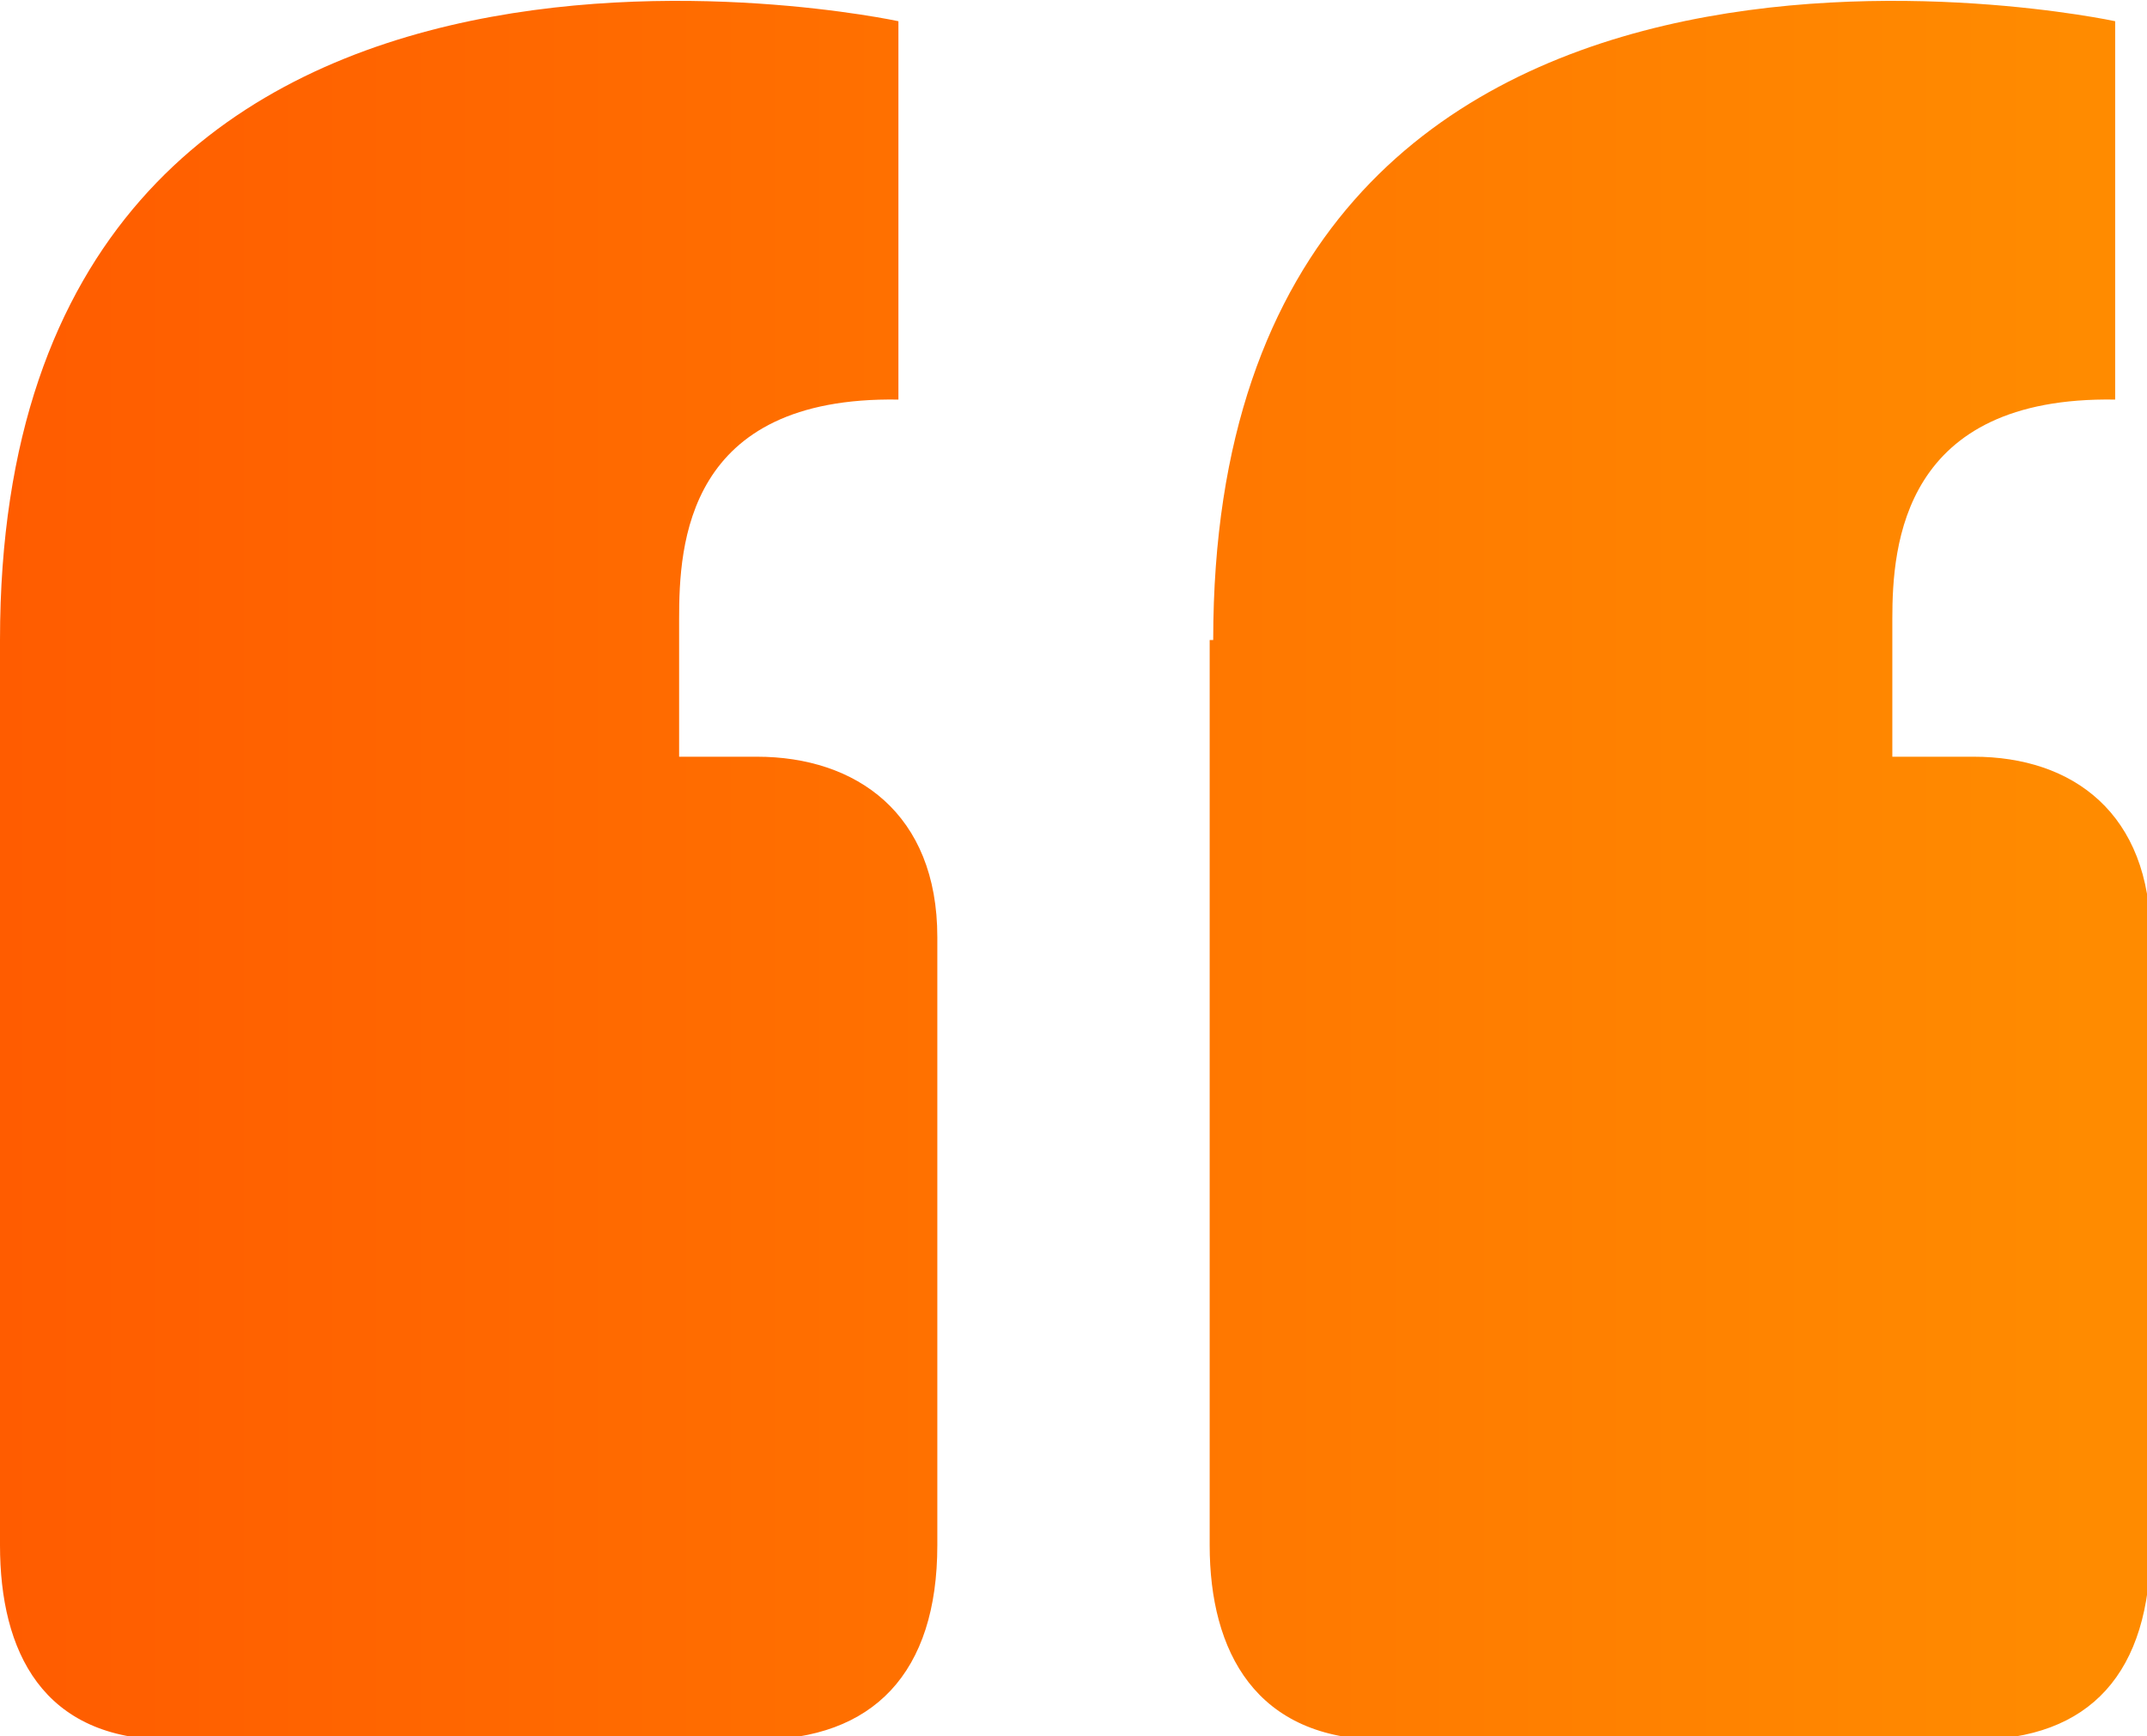
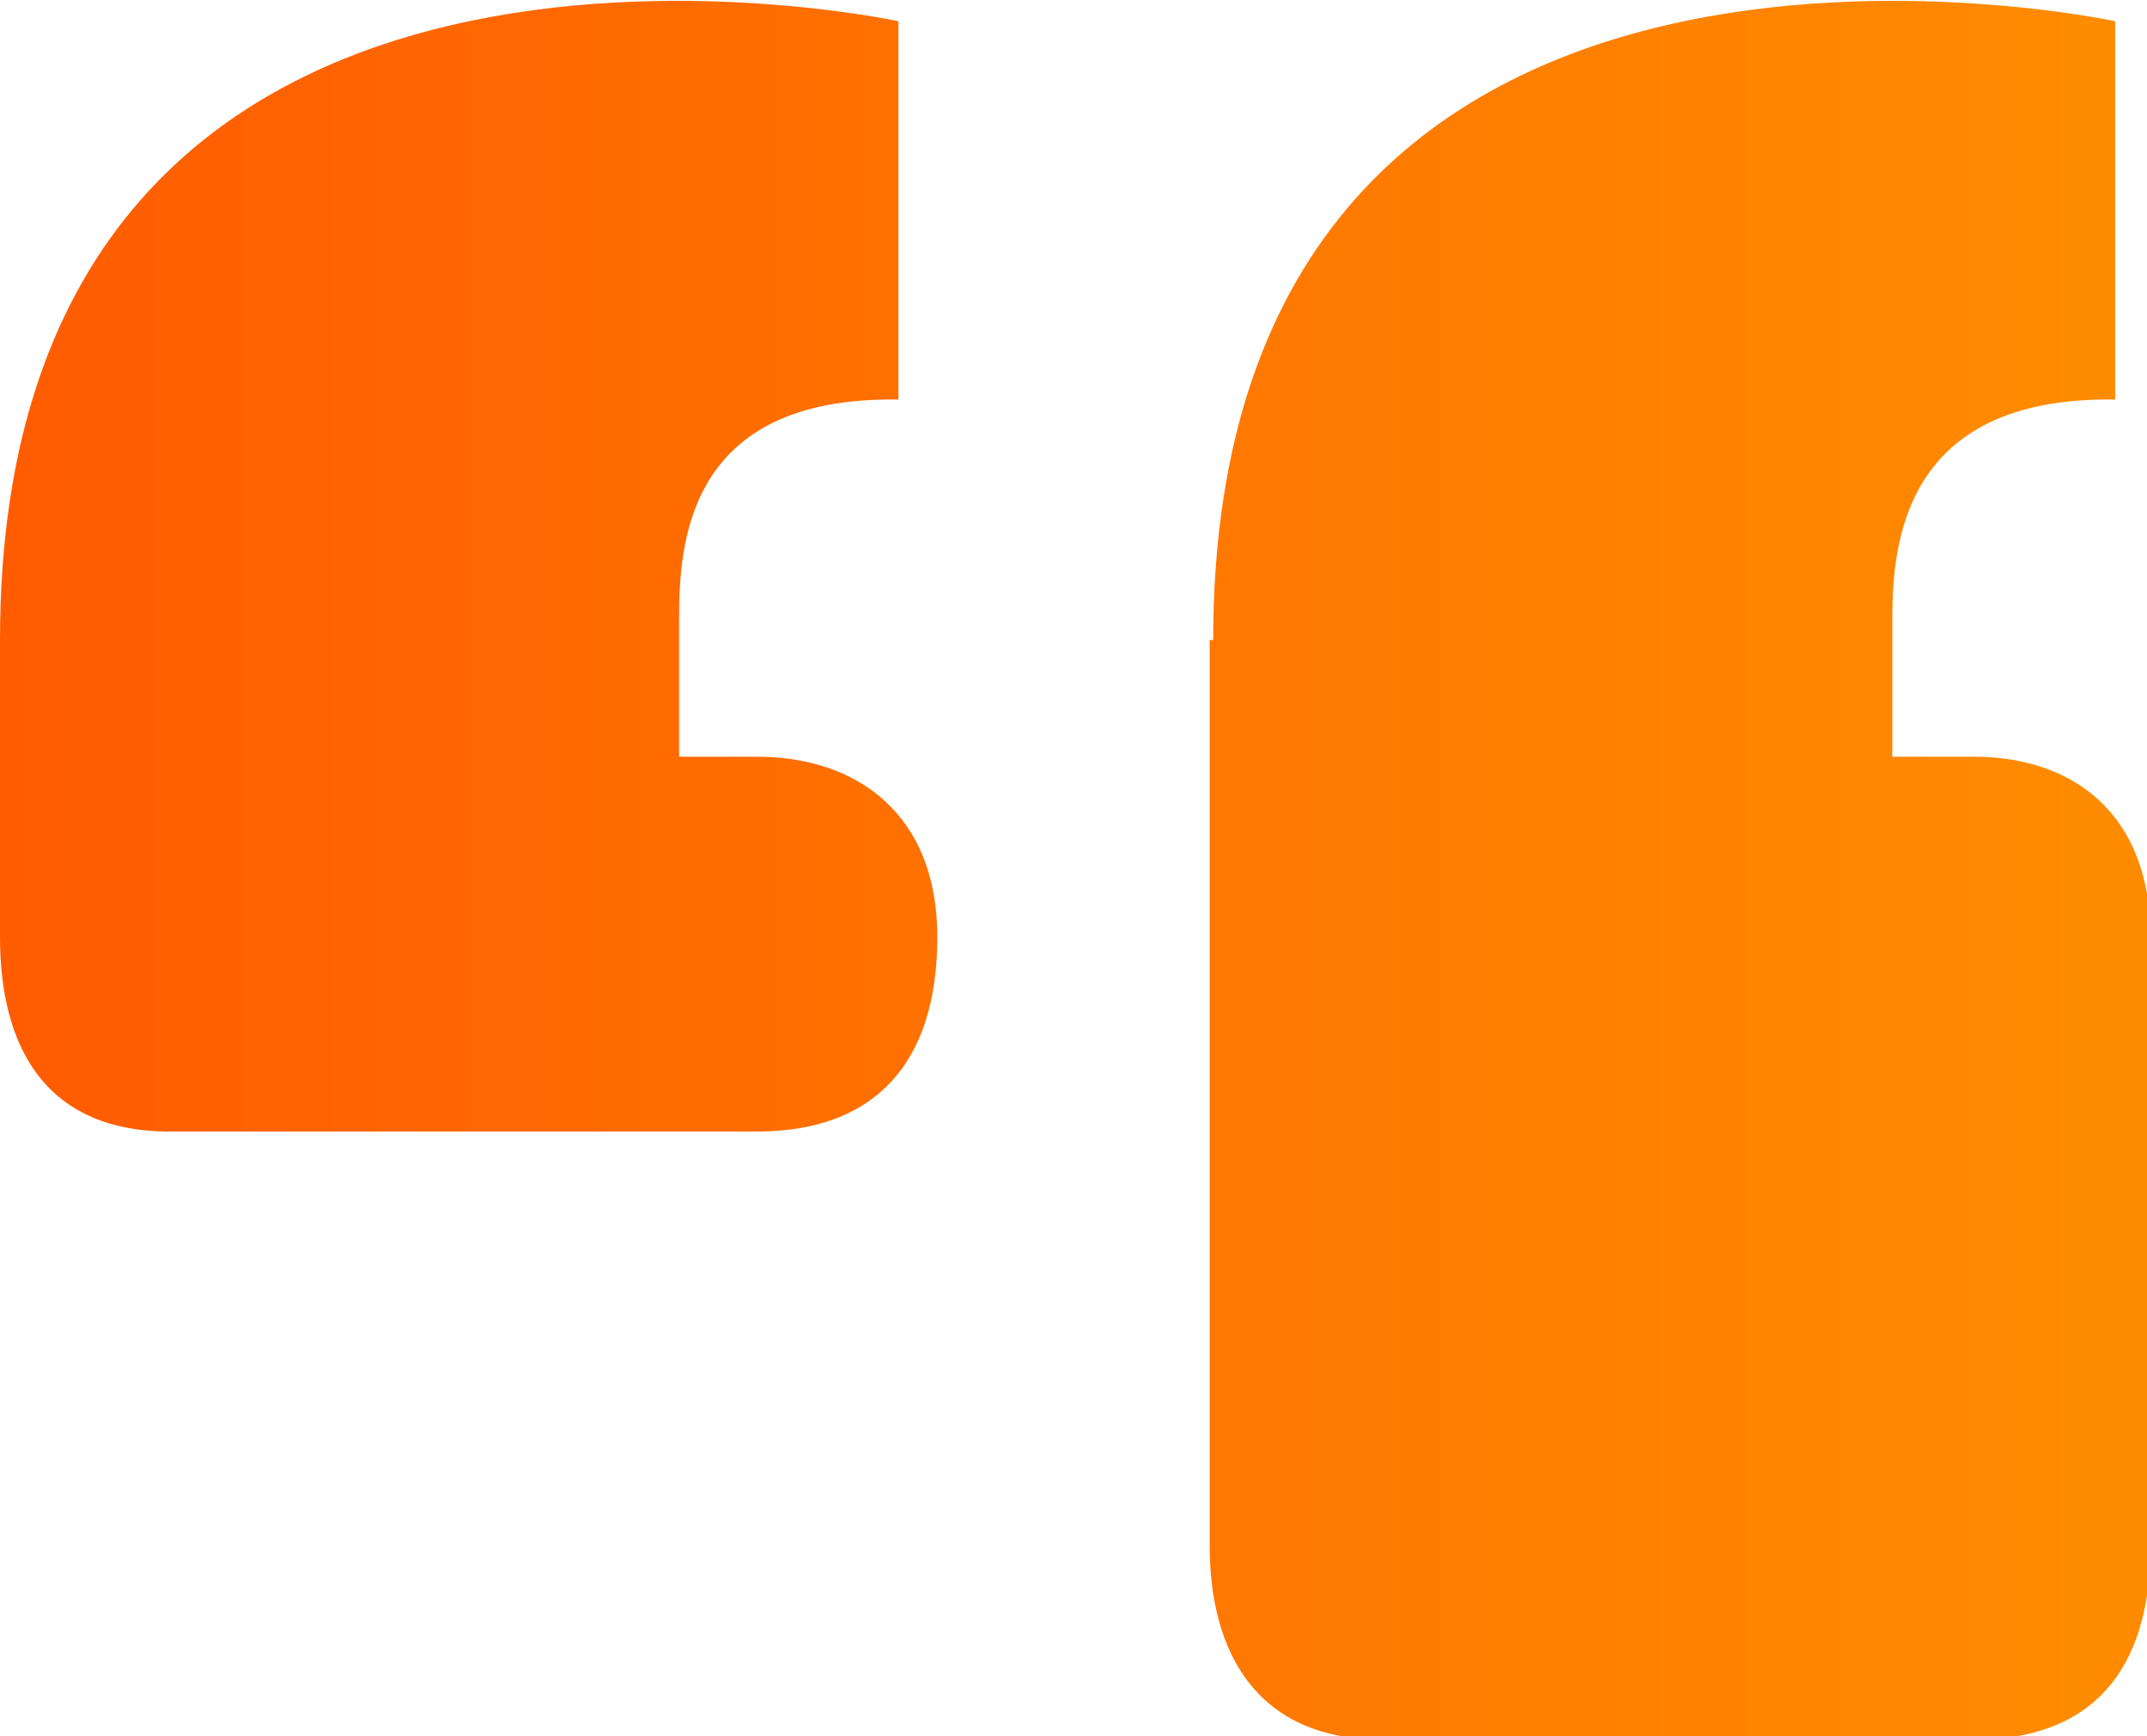
<svg xmlns="http://www.w3.org/2000/svg" version="1.1" id="Camada_1" x="0px" y="0px" viewBox="0 0 60.7 49.1" style="enable-background:new 0 0 60.7 49.1;" xml:space="preserve">
  <style type="text/css">
	.st0{fill:url(#SVGID_1_);}
</style>
  <g>
    <linearGradient id="SVGID_1_" gradientUnits="userSpaceOnUse" x1="0" y1="24.544" x2="60.732" y2="24.544">
      <stop offset="0" style="stop-color:#FF5C00" />
      <stop offset="0.969" style="stop-color:#FF8B00" />
    </linearGradient>
-     <path class="st0" d="M0,18.1C0-4.9,25.4,0.6,25.4,0.6v10.7c-6-0.1-6.2,4.1-6.2,6.2v3.9h2.2c2.8,0,5.1,1.6,5.1,5.1v17.2   c0,3.6-1.8,5.5-5.1,5.5H4.8c-3.6,0-4.8-2.5-4.8-5.5V18.1z M34.3,18.1c0-23,25.5-17.5,25.5-17.5v10.7c-6-0.1-6.3,4.1-6.3,6.2v3.9   h2.3c2.8,0,5,1.6,5,5.1v17.2c0,3.6-1.7,5.5-5,5.5H39.1c-3.6,0-4.9-2.5-4.9-5.5V18.1z" />
+     <path class="st0" d="M0,18.1C0-4.9,25.4,0.6,25.4,0.6v10.7c-6-0.1-6.2,4.1-6.2,6.2v3.9h2.2c2.8,0,5.1,1.6,5.1,5.1c0,3.6-1.8,5.5-5.1,5.5H4.8c-3.6,0-4.8-2.5-4.8-5.5V18.1z M34.3,18.1c0-23,25.5-17.5,25.5-17.5v10.7c-6-0.1-6.3,4.1-6.3,6.2v3.9   h2.3c2.8,0,5,1.6,5,5.1v17.2c0,3.6-1.7,5.5-5,5.5H39.1c-3.6,0-4.9-2.5-4.9-5.5V18.1z" />
  </g>
  <g>
</g>
  <g>
</g>
  <g>
</g>
  <g>
</g>
  <g>
</g>
  <g>
</g>
  <g>
</g>
  <g>
</g>
  <g>
</g>
  <g>
</g>
  <g>
</g>
</svg>